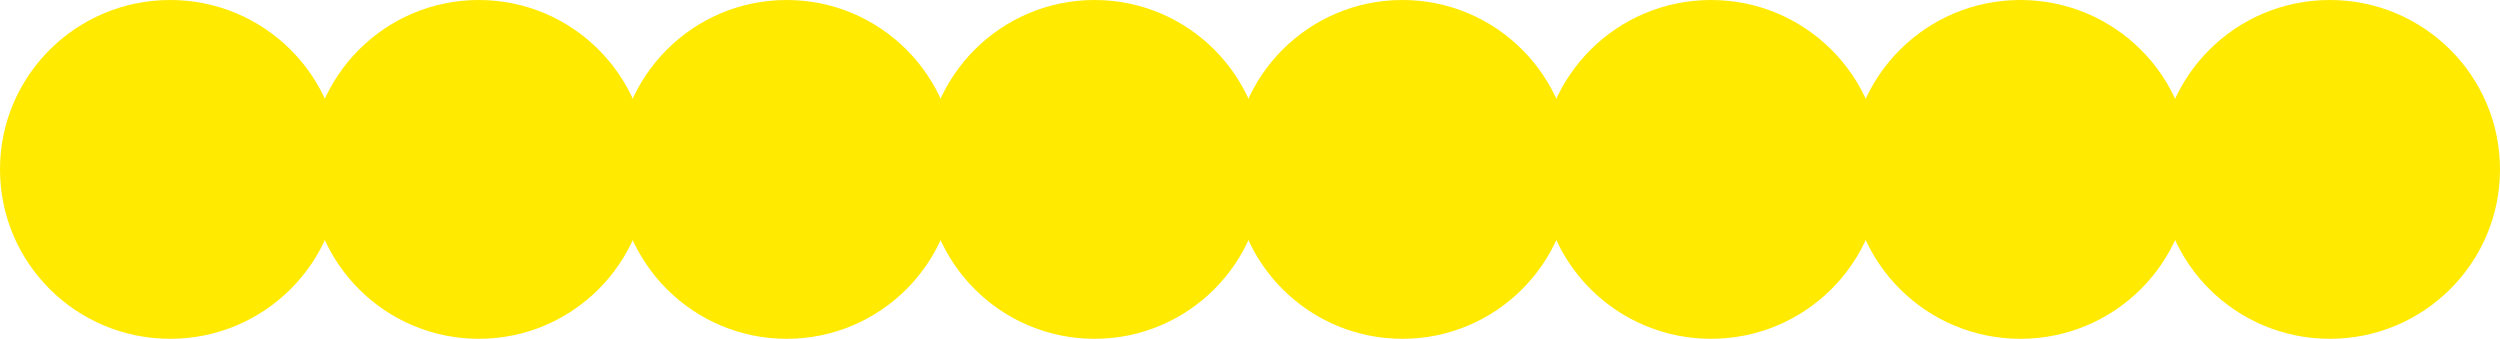
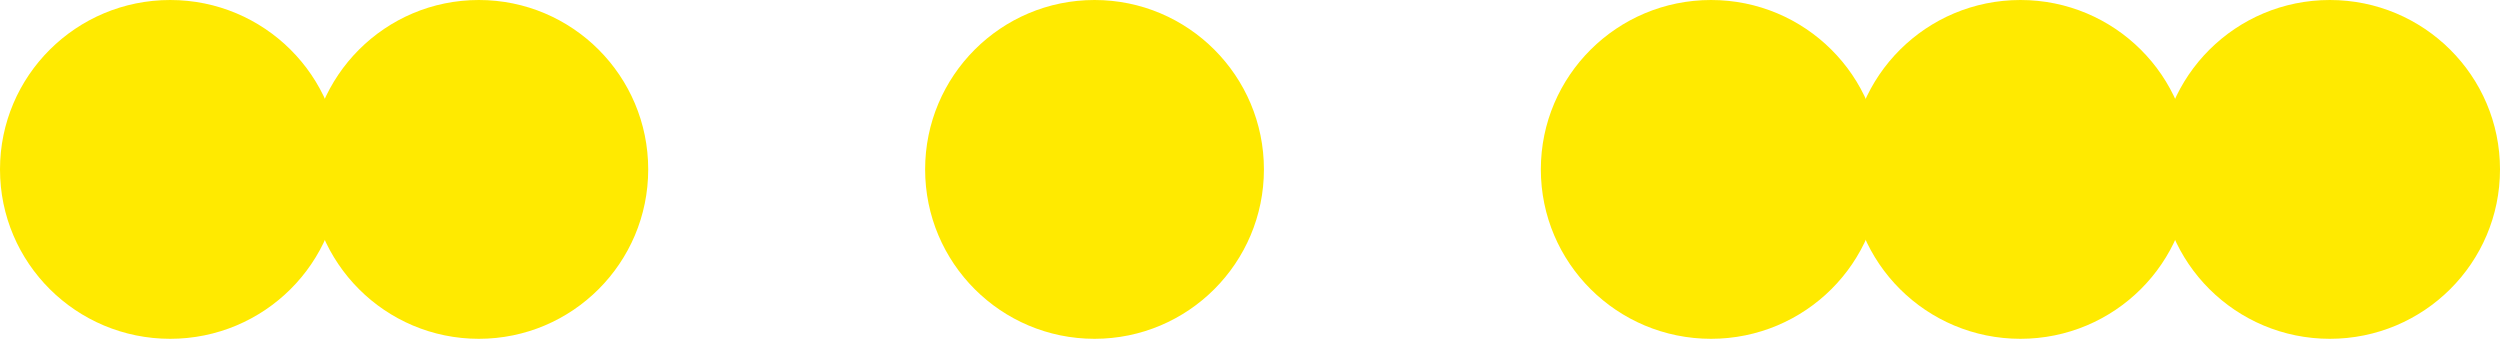
<svg xmlns="http://www.w3.org/2000/svg" width="1616" height="219" viewBox="0 0 1616 219" fill="none">
  <ellipse cx="110" cy="109.5" rx="110" ry="109.5" fill="#FFEA00" />
  <circle cx="309.5" cy="109.5" r="109.5" fill="#FFEA00" />
-   <circle cx="508.5" cy="109.5" r="109.5" fill="#FFEA00" />
  <circle cx="707.5" cy="109.5" r="109.5" fill="#FFEA00" />
-   <circle cx="906.5" cy="109.5" r="109.5" fill="#FFEA00" />
  <ellipse cx="1106" cy="109.5" rx="110" ry="109.5" fill="#FFEA00" />
  <ellipse cx="1306" cy="109.5" rx="110" ry="109.5" fill="#FFEA00" />
  <ellipse cx="1506" cy="109.5" rx="110" ry="109.5" fill="#FFEA00" />
</svg>